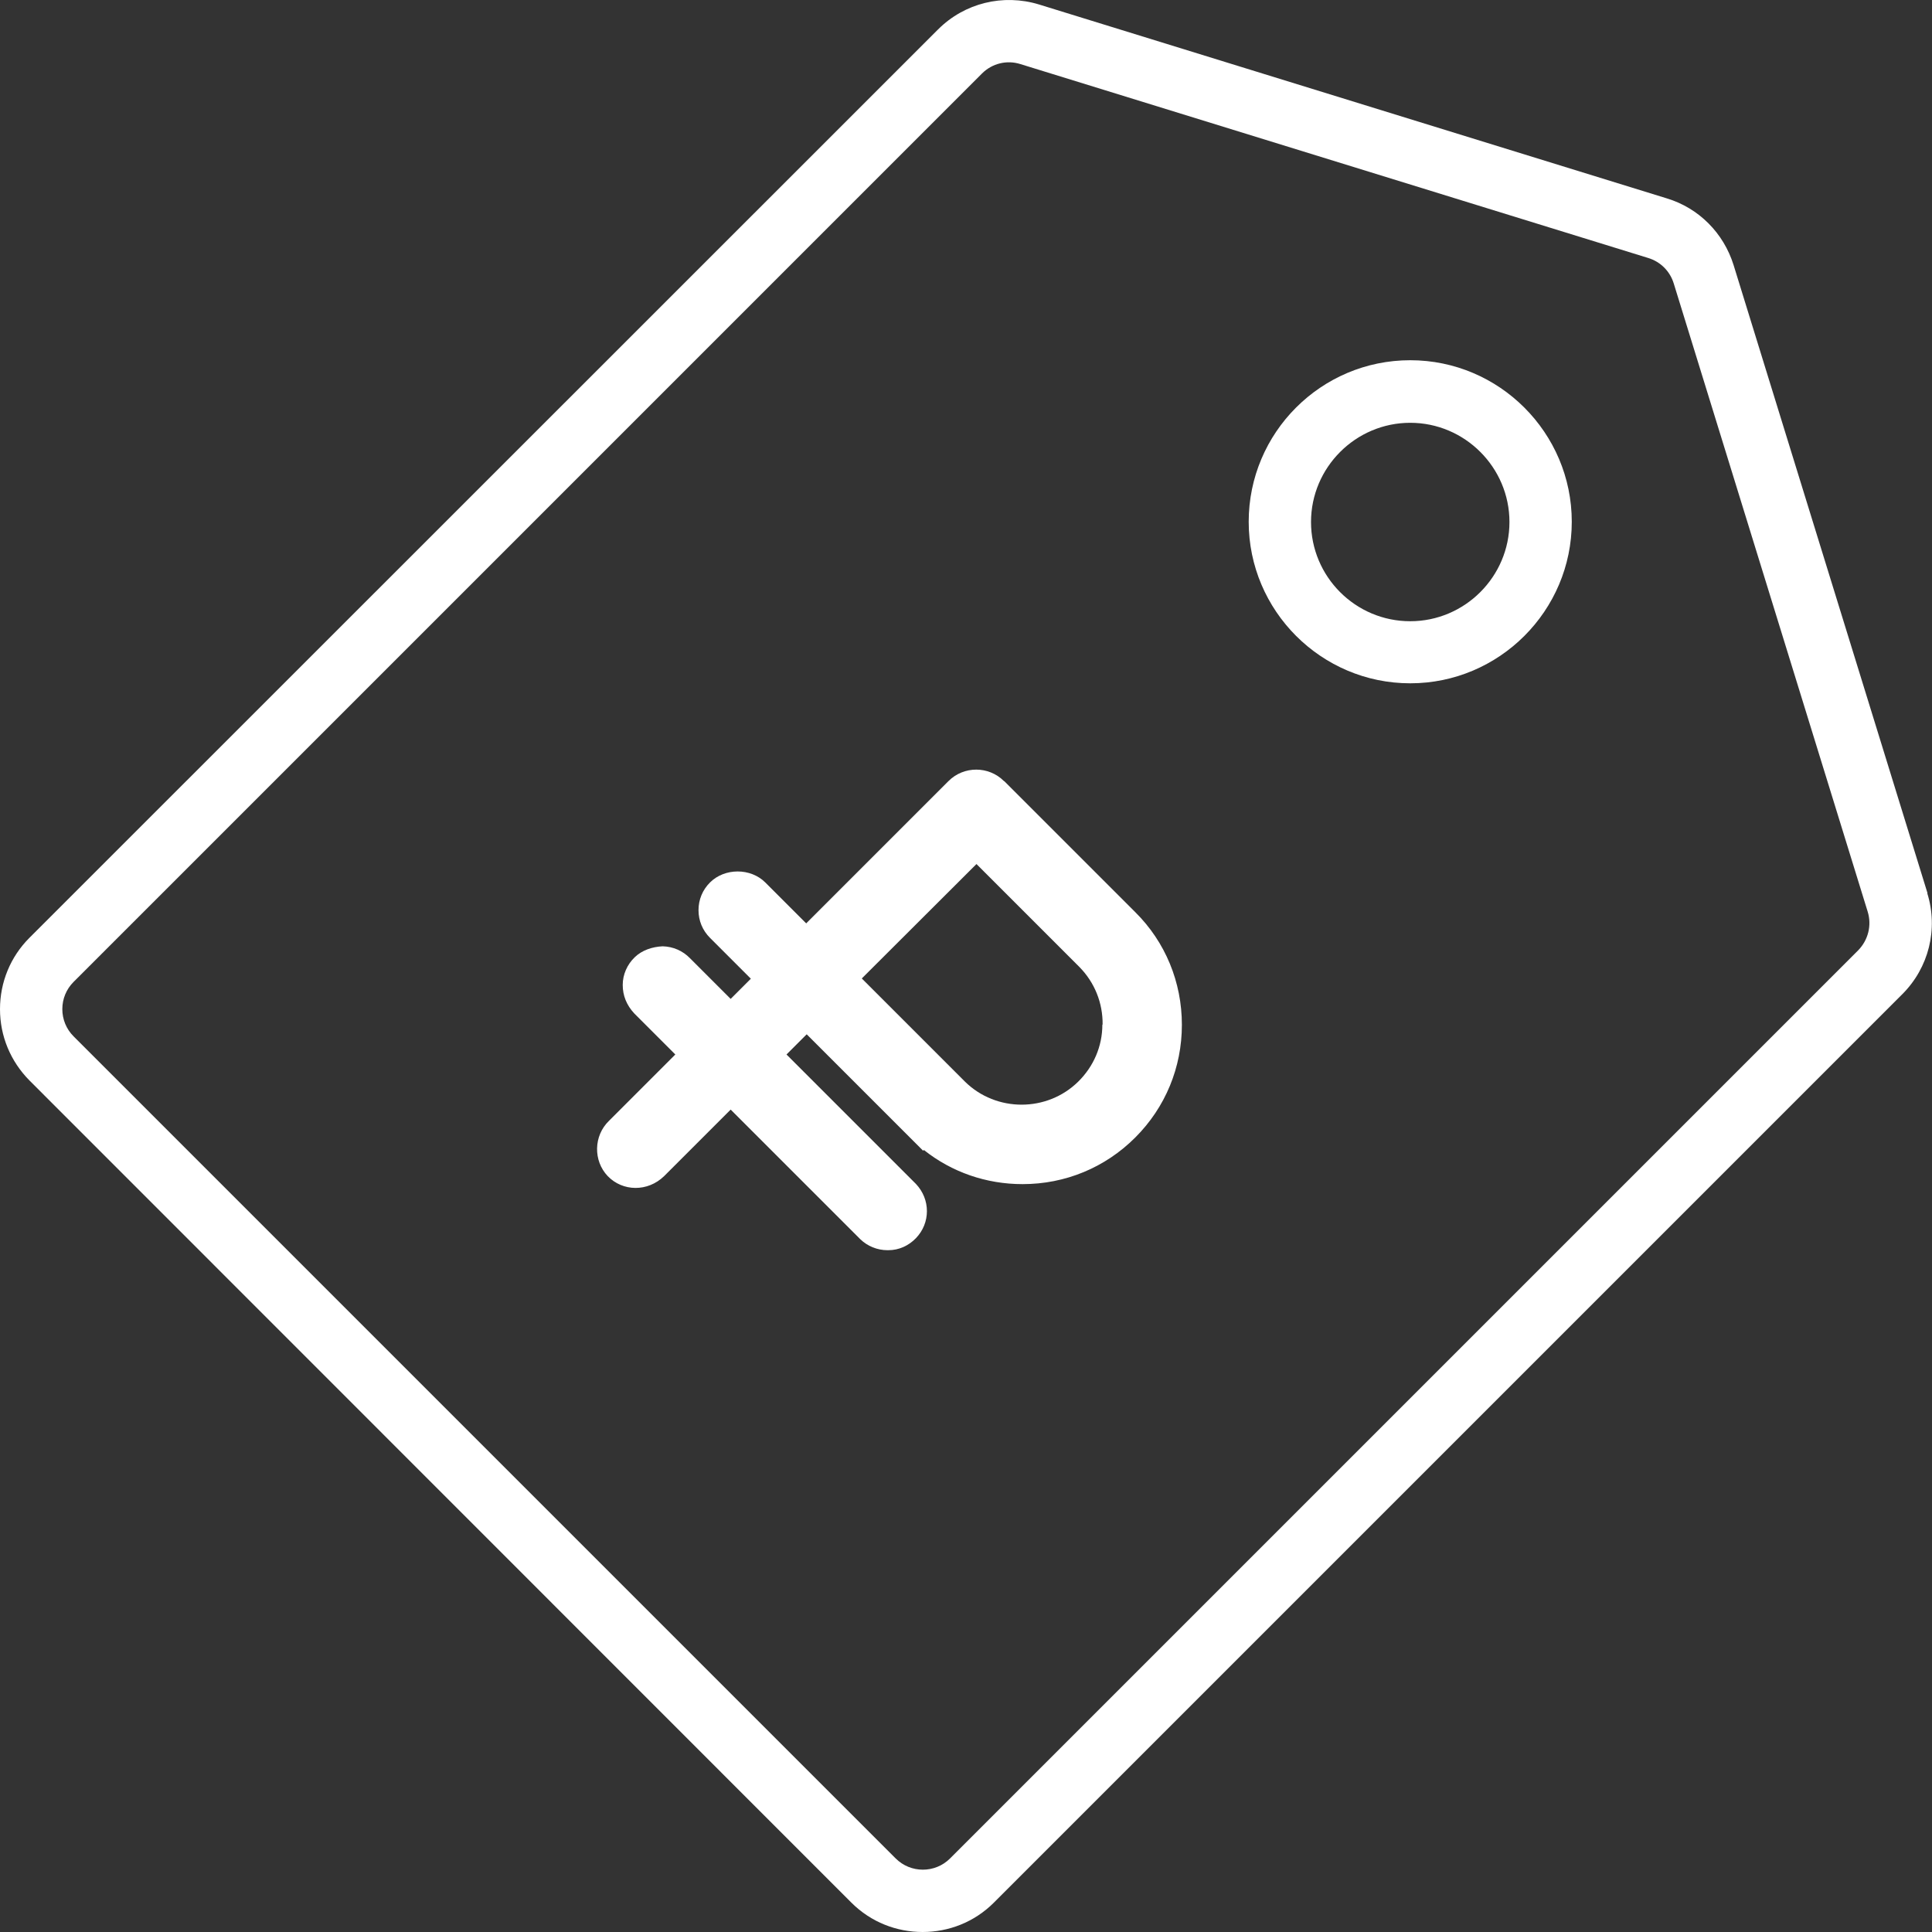
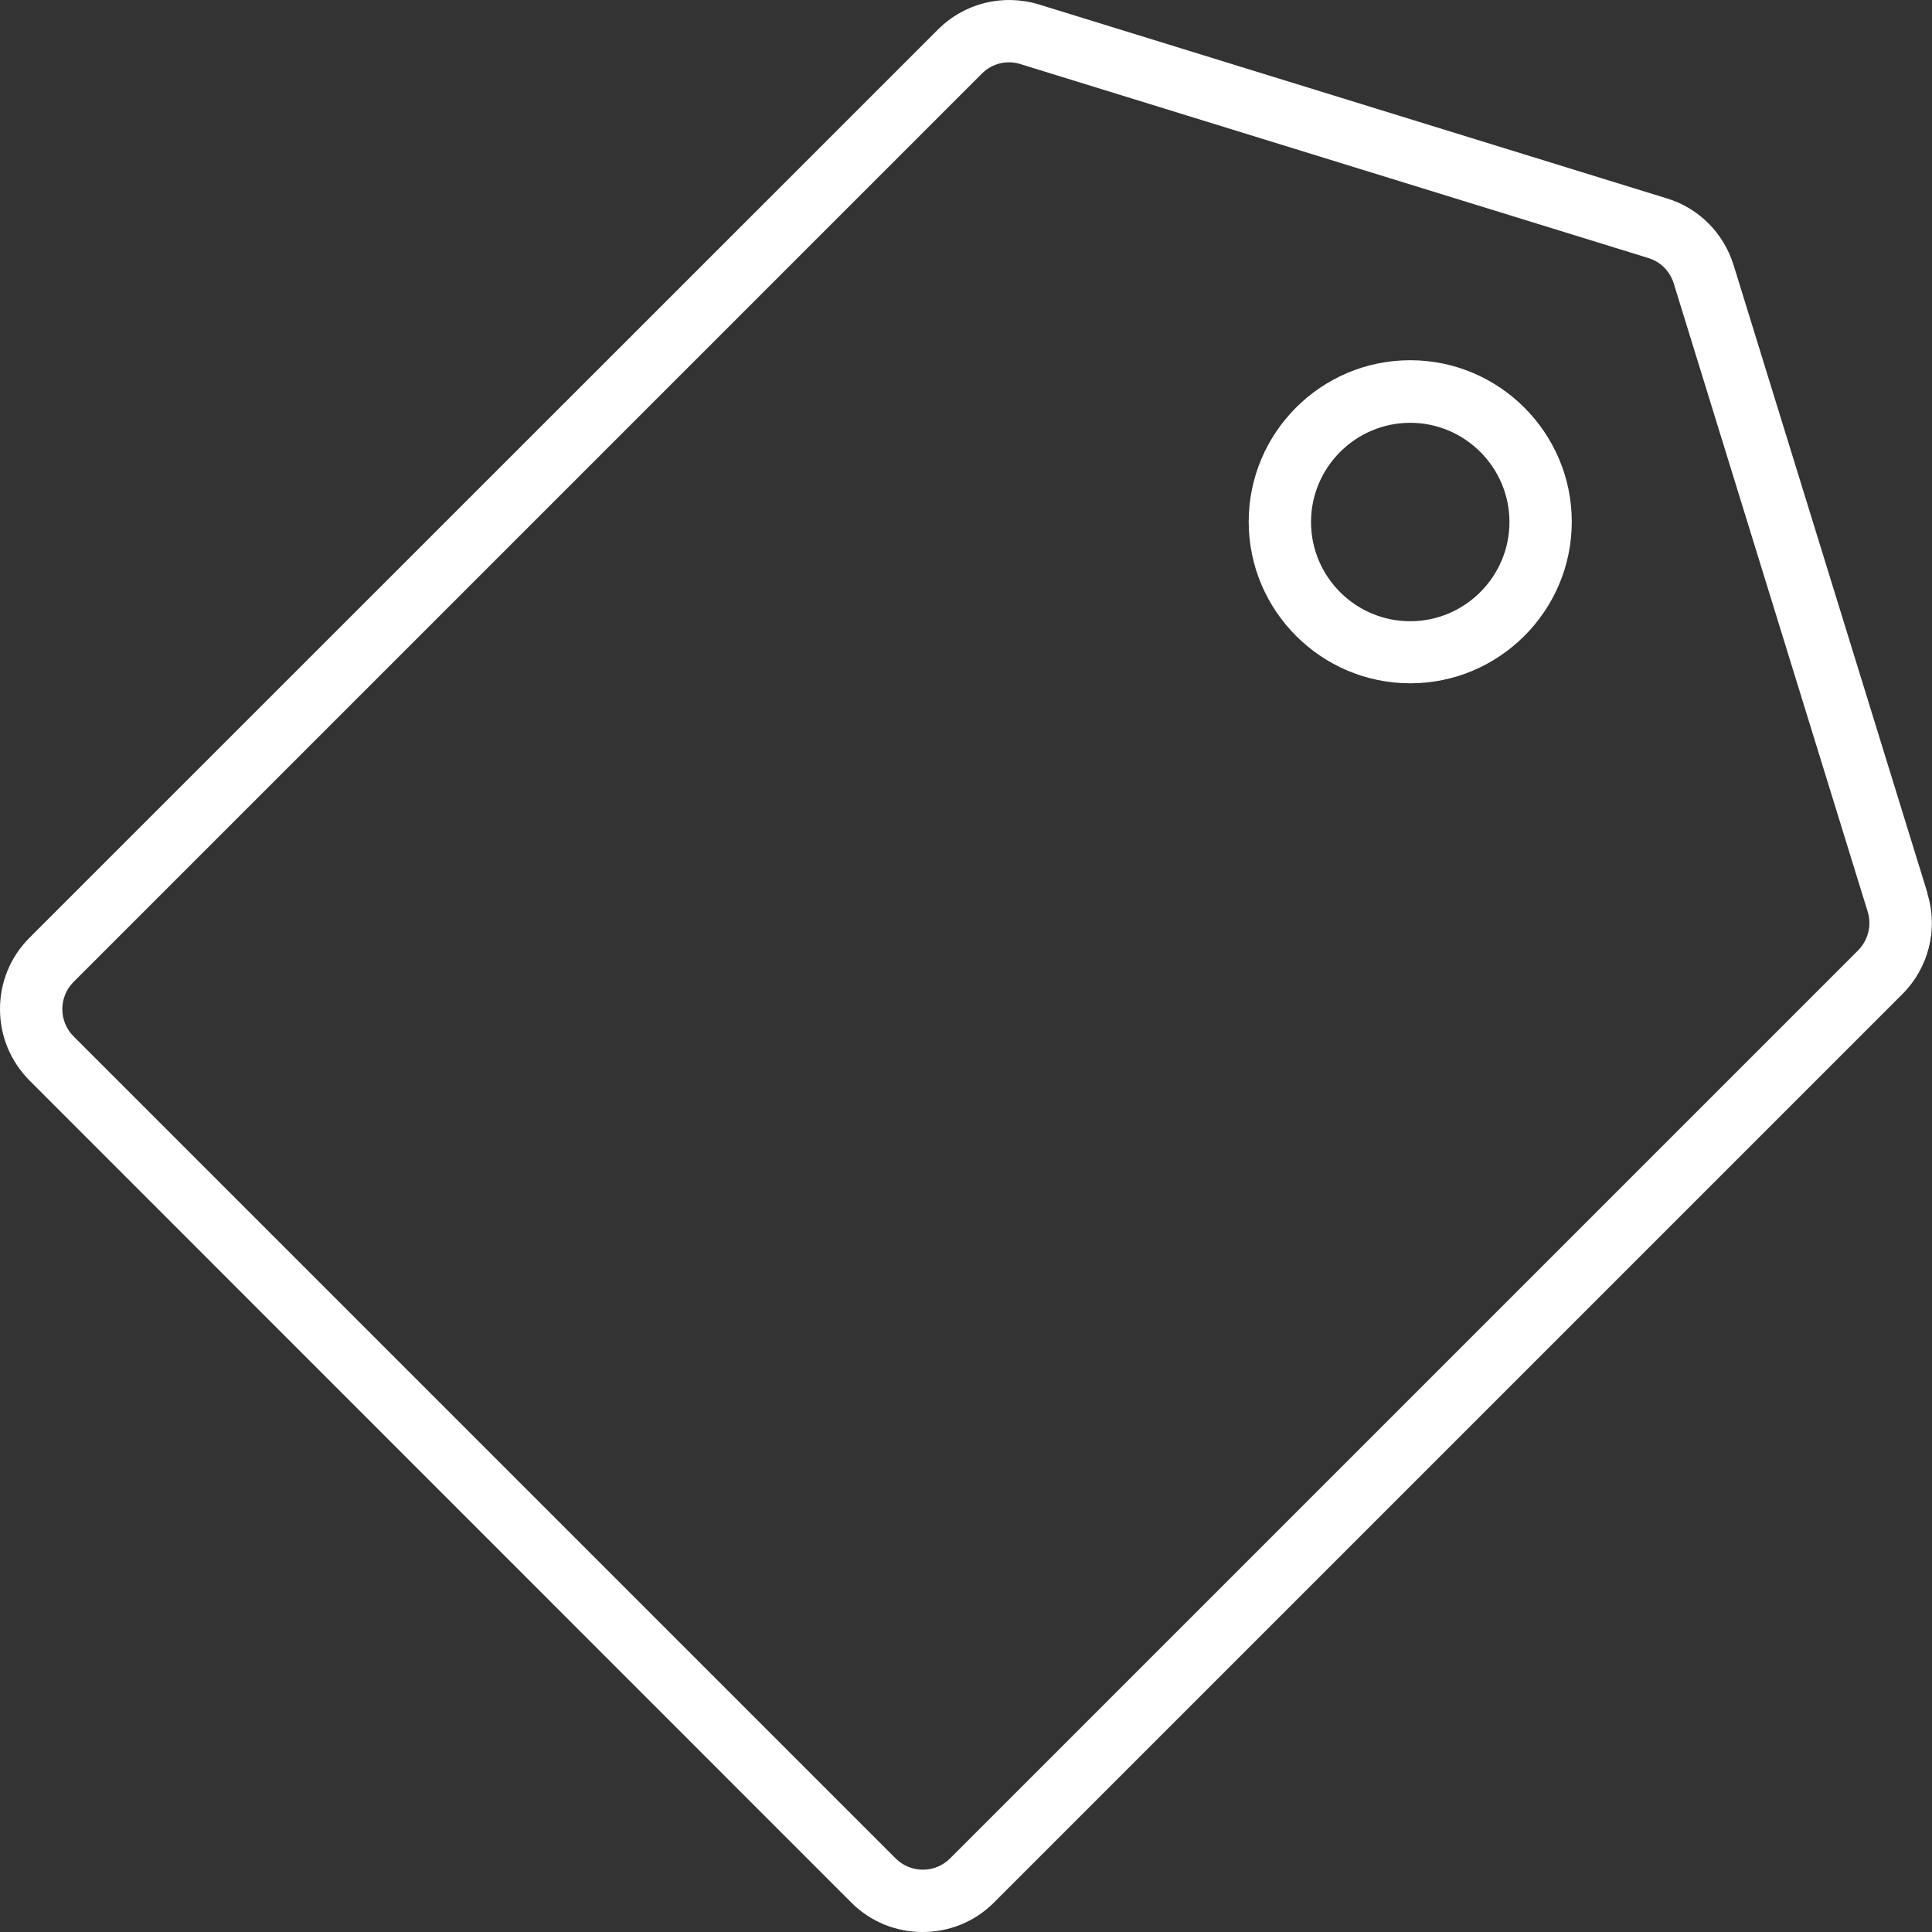
<svg xmlns="http://www.w3.org/2000/svg" id="Layer_2" data-name="Layer 2" viewBox="0 0 77.5 77.5">
  <rect x="0" y="0" width="77.5" height="77.5" fill="#333333" stroke="none" />
  <defs>
    <style> .cls-1 { fill: #fff; stroke-width: 0px; } </style>
  </defs>
  <g id="Layer_3" data-name="Layer 3">
    <g>
      <path class="cls-1" d="m77.32,35.83l-7.78-25.2c-.4-1.28-1.39-2.28-2.67-2.67L41.68.18c-1.44-.44-2.99-.06-4.05,1L1.18,37.62c-.76.76-1.18,1.78-1.18,2.86s.42,2.09,1.18,2.86l32.97,32.98c.79.79,1.82,1.18,2.86,1.18s2.07-.39,2.86-1.18l36.44-36.44c1.06-1.06,1.45-2.61,1-4.05Zm-2.77,2.28l-36.44,36.44c-.6.6-1.58.6-2.18,0L2.95,41.57c-.29-.29-.45-.68-.45-1.09s.16-.8.45-1.09L39.39,2.95c.41-.41,1-.55,1.54-.38l25.19,7.78c.49.15.87.53,1.02,1.02l7.78,25.2c.17.55.02,1.14-.38,1.55Z" />
      <path class="cls-1" d="m56.57,14.45c-3.58,0-6.48,2.91-6.48,6.48s2.91,6.48,6.48,6.48,6.48-2.91,6.48-6.48-2.91-6.48-6.48-6.48Zm0,10.47c-2.2,0-3.98-1.79-3.98-3.98s1.79-3.98,3.98-3.98,3.98,1.79,3.98,3.98-1.79,3.98-3.98,3.98Z" />
-       <path class="cls-1" d="m40.27,31.33c-.61-.61-1.61-.61-2.22,0l-5.71,5.71-1.64-1.64c-.59-.59-1.63-.59-2.22,0-.3.3-.46.69-.46,1.11s.16.81.46,1.11l1.64,1.64-.81.81-1.63-1.63c-.29-.3-.68-.47-1.1-.48-.41.02-.82.15-1.12.44-.3.29-.48.69-.48,1.11,0,.42.15.81.47,1.15l1.64,1.64-2.66,2.66c-.62.6-.64,1.6-.05,2.22.6.62,1.6.64,2.26,0l2.67-2.67,5.2,5.2c.29.28.68.44,1.09.44.01,0,.02,0,.04,0,.42,0,.81-.18,1.1-.48.59-.61.59-1.56,0-2.18l-5.19-5.19.81-.81,4.67,4.67.03-.03c1.12.89,2.5,1.37,3.96,1.37,1.71,0,3.31-.66,4.52-1.87,1.21-1.21,1.87-2.81,1.87-4.52,0-1.71-.66-3.32-1.87-4.52l-5.25-5.25Zm3.95,9.77c0,.87-.35,1.68-.97,2.29-1.25,1.23-3.29,1.23-4.54,0l-4.14-4.14,4.6-4.59,4.13,4.13c.61.62.94,1.44.93,2.31Zm-8.03,6.92h0,0Z" />
    </g>
  </g>
</svg>